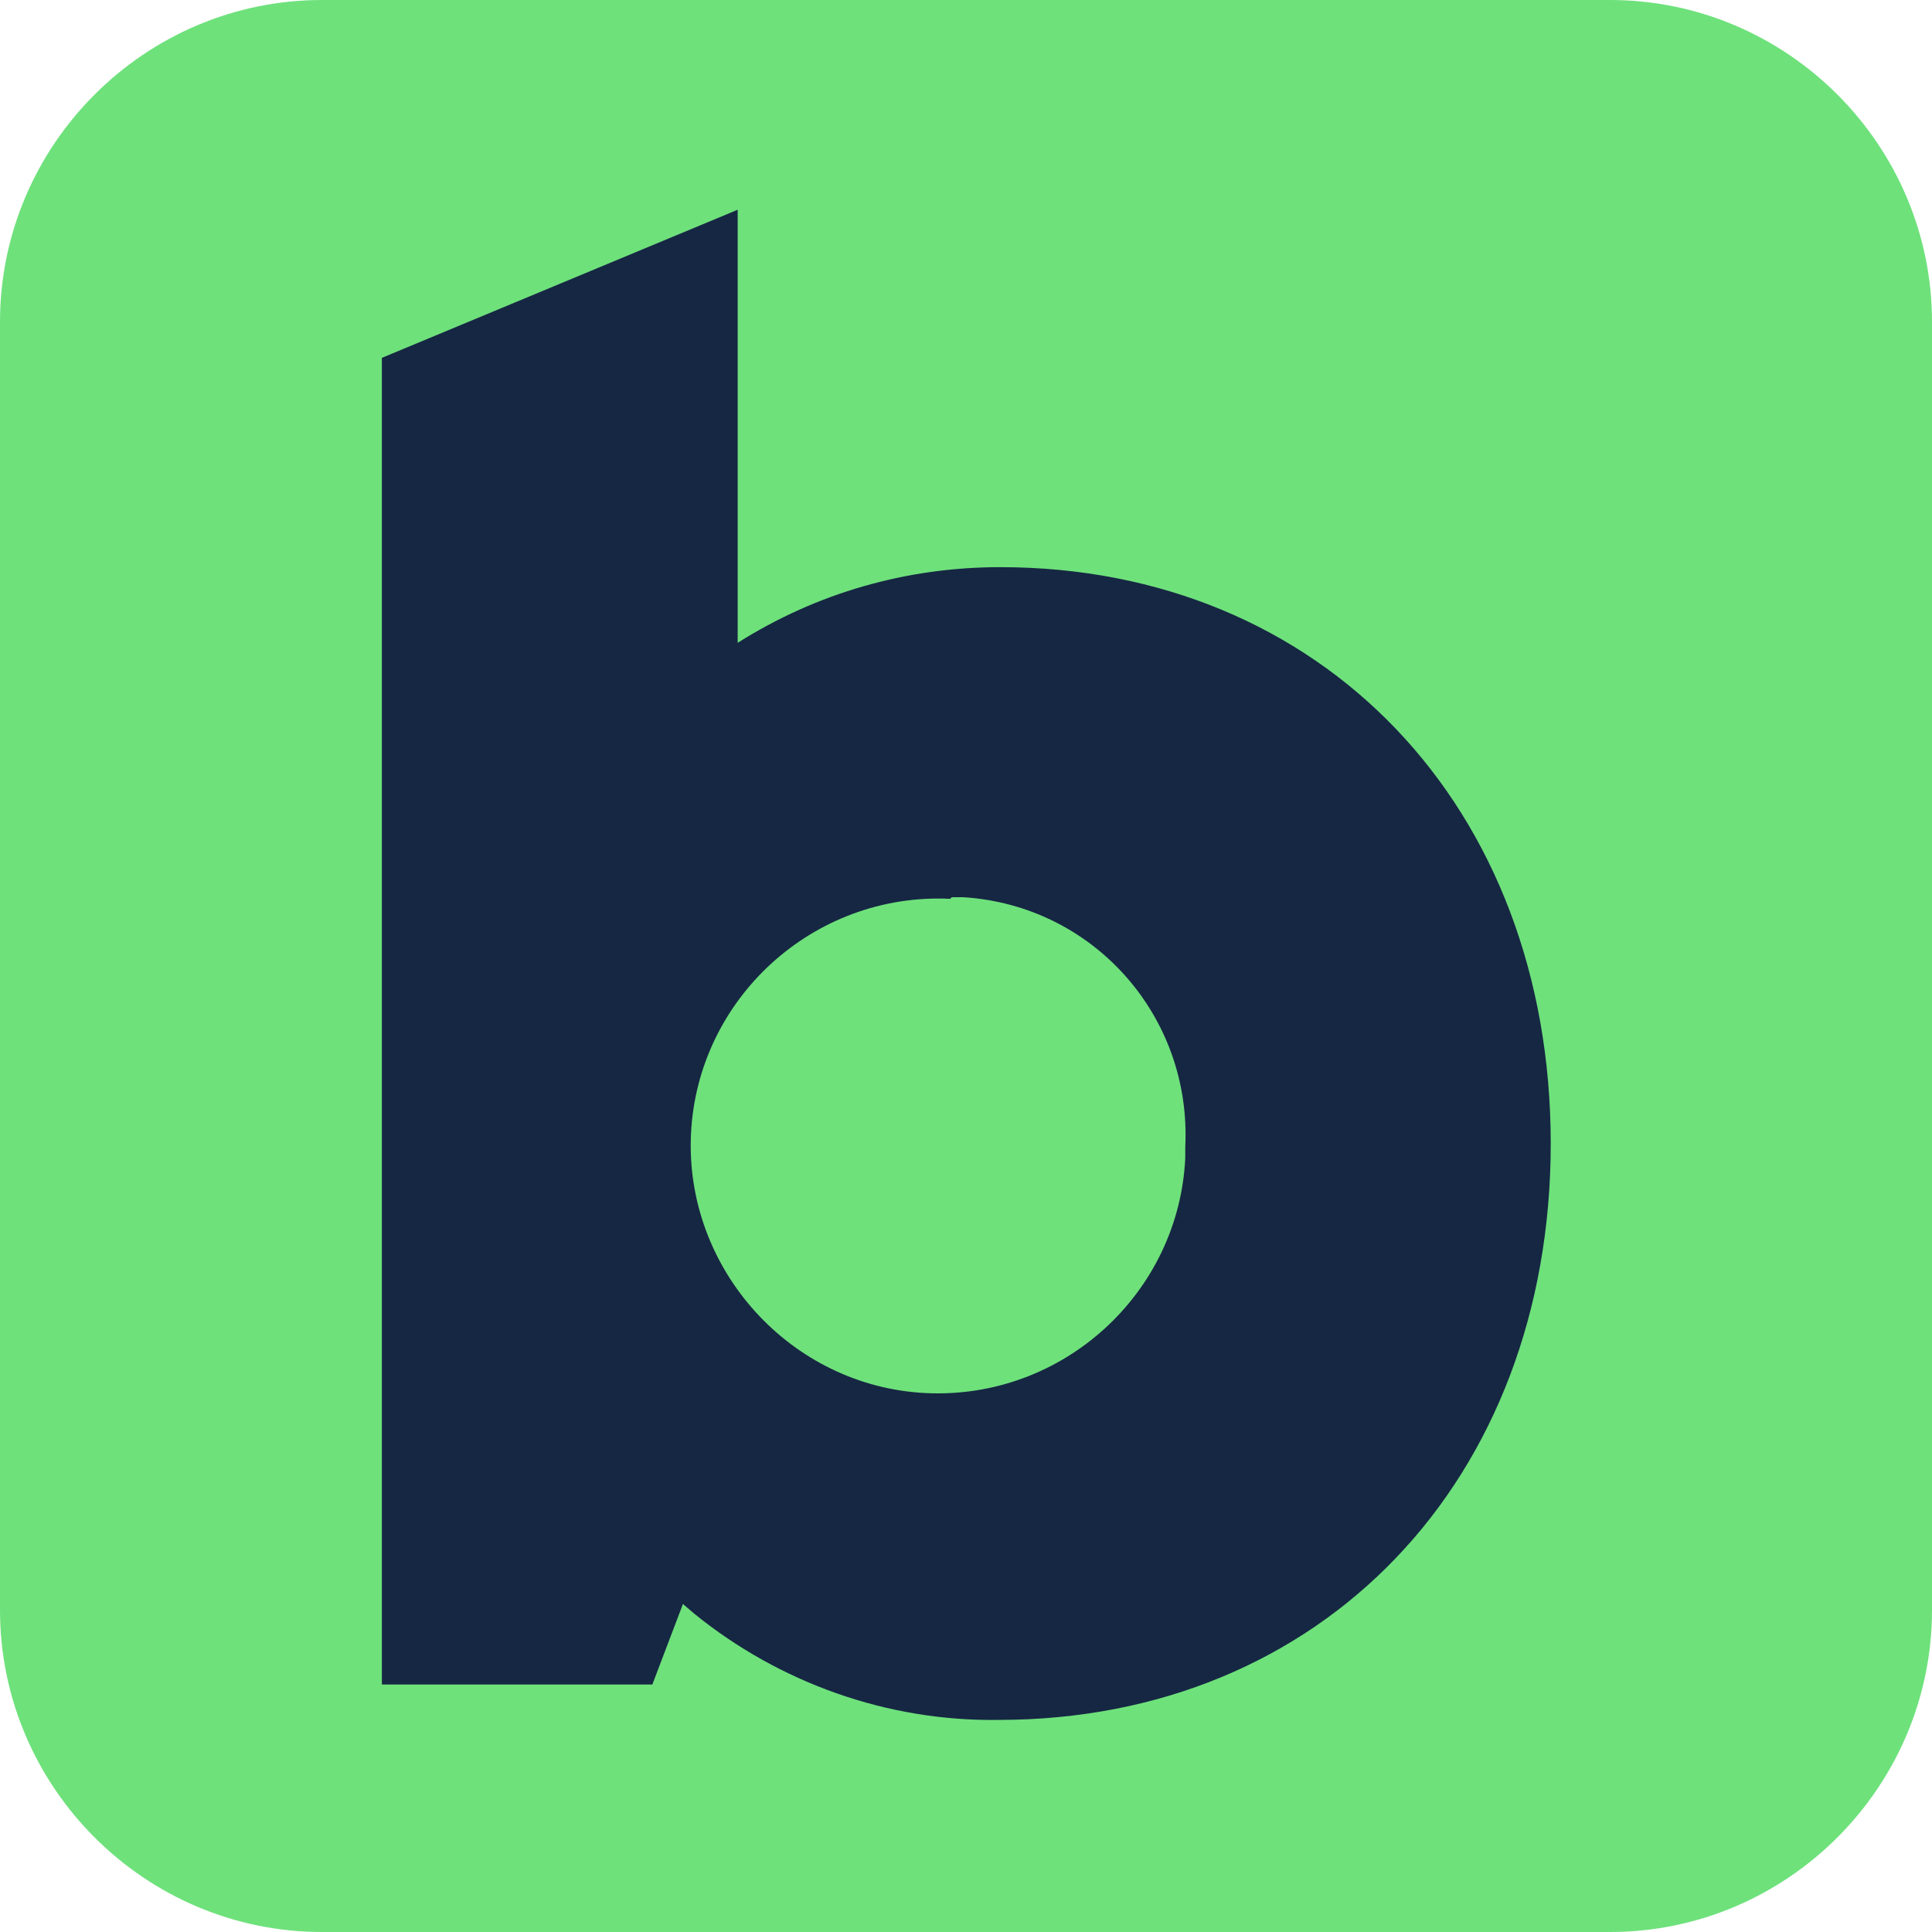
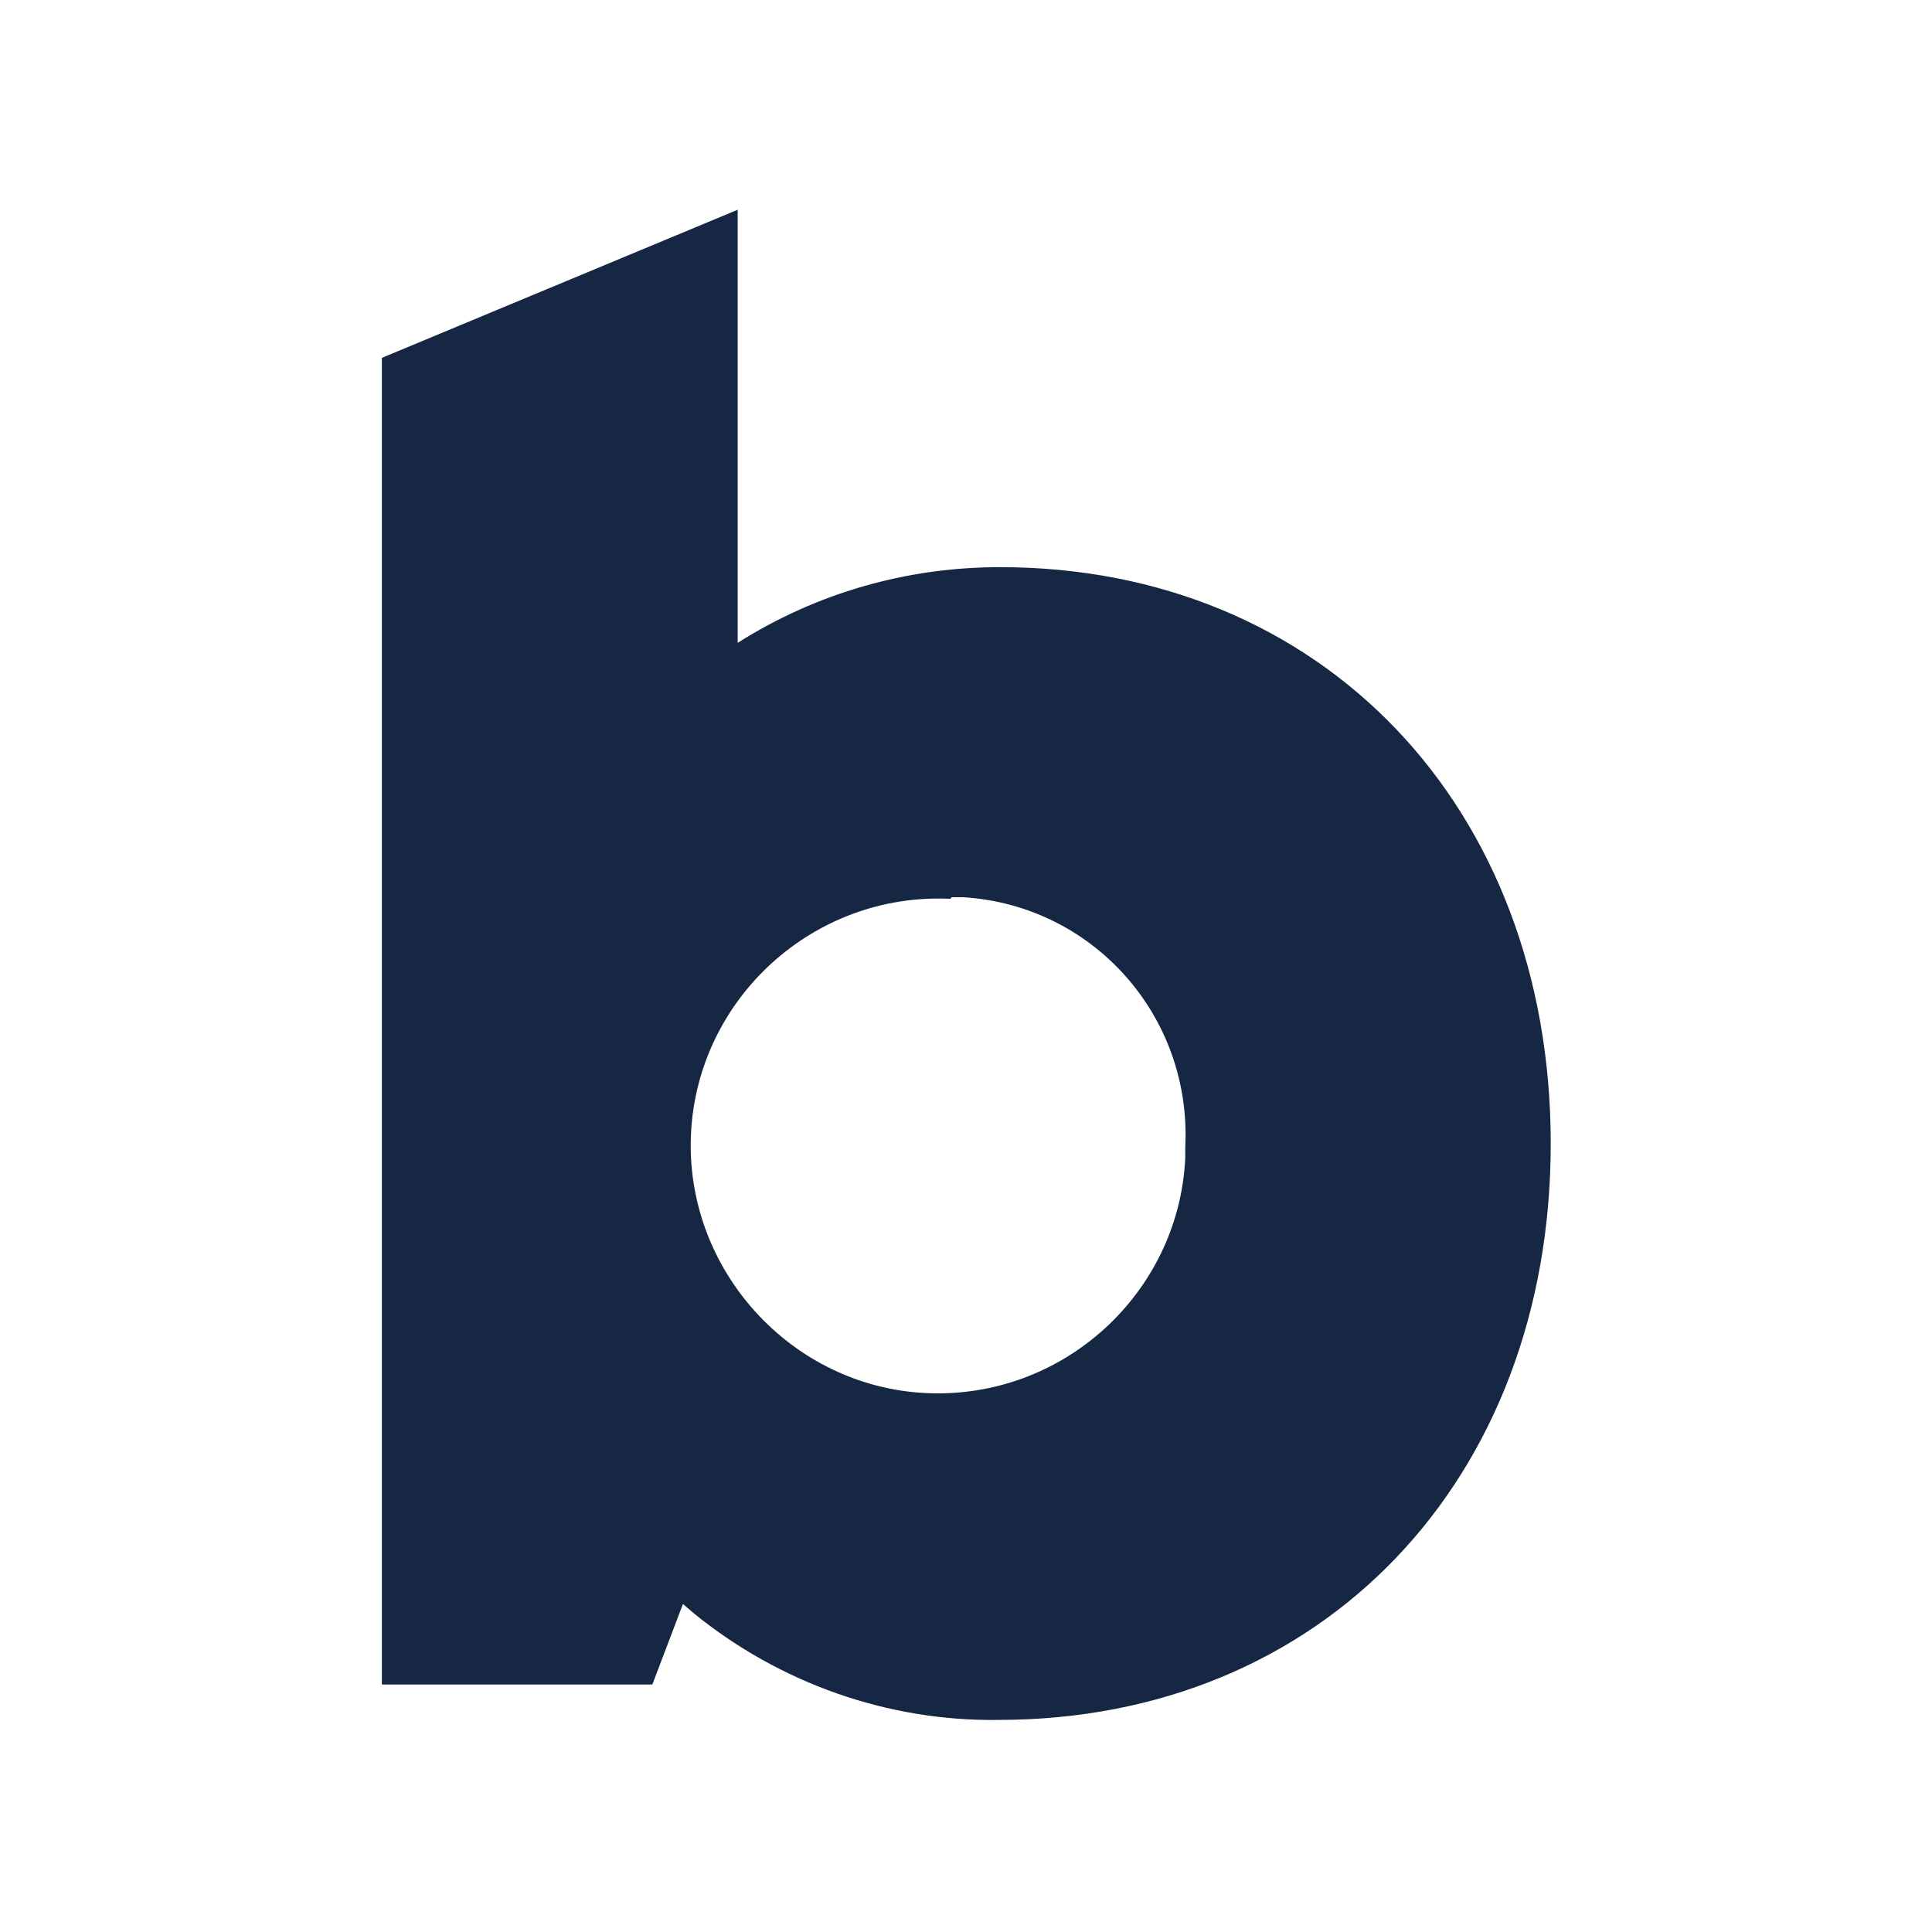
<svg xmlns="http://www.w3.org/2000/svg" version="1.1" id="Layer_1" x="0px" y="0px" viewBox="0 0 120 120" style="enable-background:new 0 0 120 120;" xml:space="preserve">
  <style type="text/css">
	.st0{fill:#6EE17B;}
	.st1{fill-rule:evenodd;clip-rule:evenodd;fill:#162743;}
</style>
  <g>
-     <path id="Rectangle_891" class="st0" d="M20,0h80c11,0,20,9,20,20v80c0,11-9,20-20,20H20c-11,0-20-9-20-20V20C0,9,9,0,20,0z" />
    <g id="Website" transform="translate(4.119 5.327)">
      <g id="Ontwerp---Briq-Homepage---V1" transform="translate(19.6 7.7)">
        <path id="Combined-Shape" class="st1" d="M22.1,0v26.9c4.9-3.1,10.5-4.7,16.3-4.7c20,0,34.2,14.9,34.2,35.8S58.4,93.8,38.3,93.8     c-6.9,0.1-13.6-2.3-18.9-6.6l-0.7-0.6l-1.9,5H0V9.2L22.1,0z M35.3,42.8c-8.5-0.4-15.7,6.2-16.1,14.6s6.2,15.7,14.6,16.1     c8.5,0.4,15.7-6.2,16.1-14.6v-0.7c0.4-8.1-5.7-15-13.8-15.5h-0.7L35.3,42.8z" />
      </g>
    </g>
  </g>
</svg>